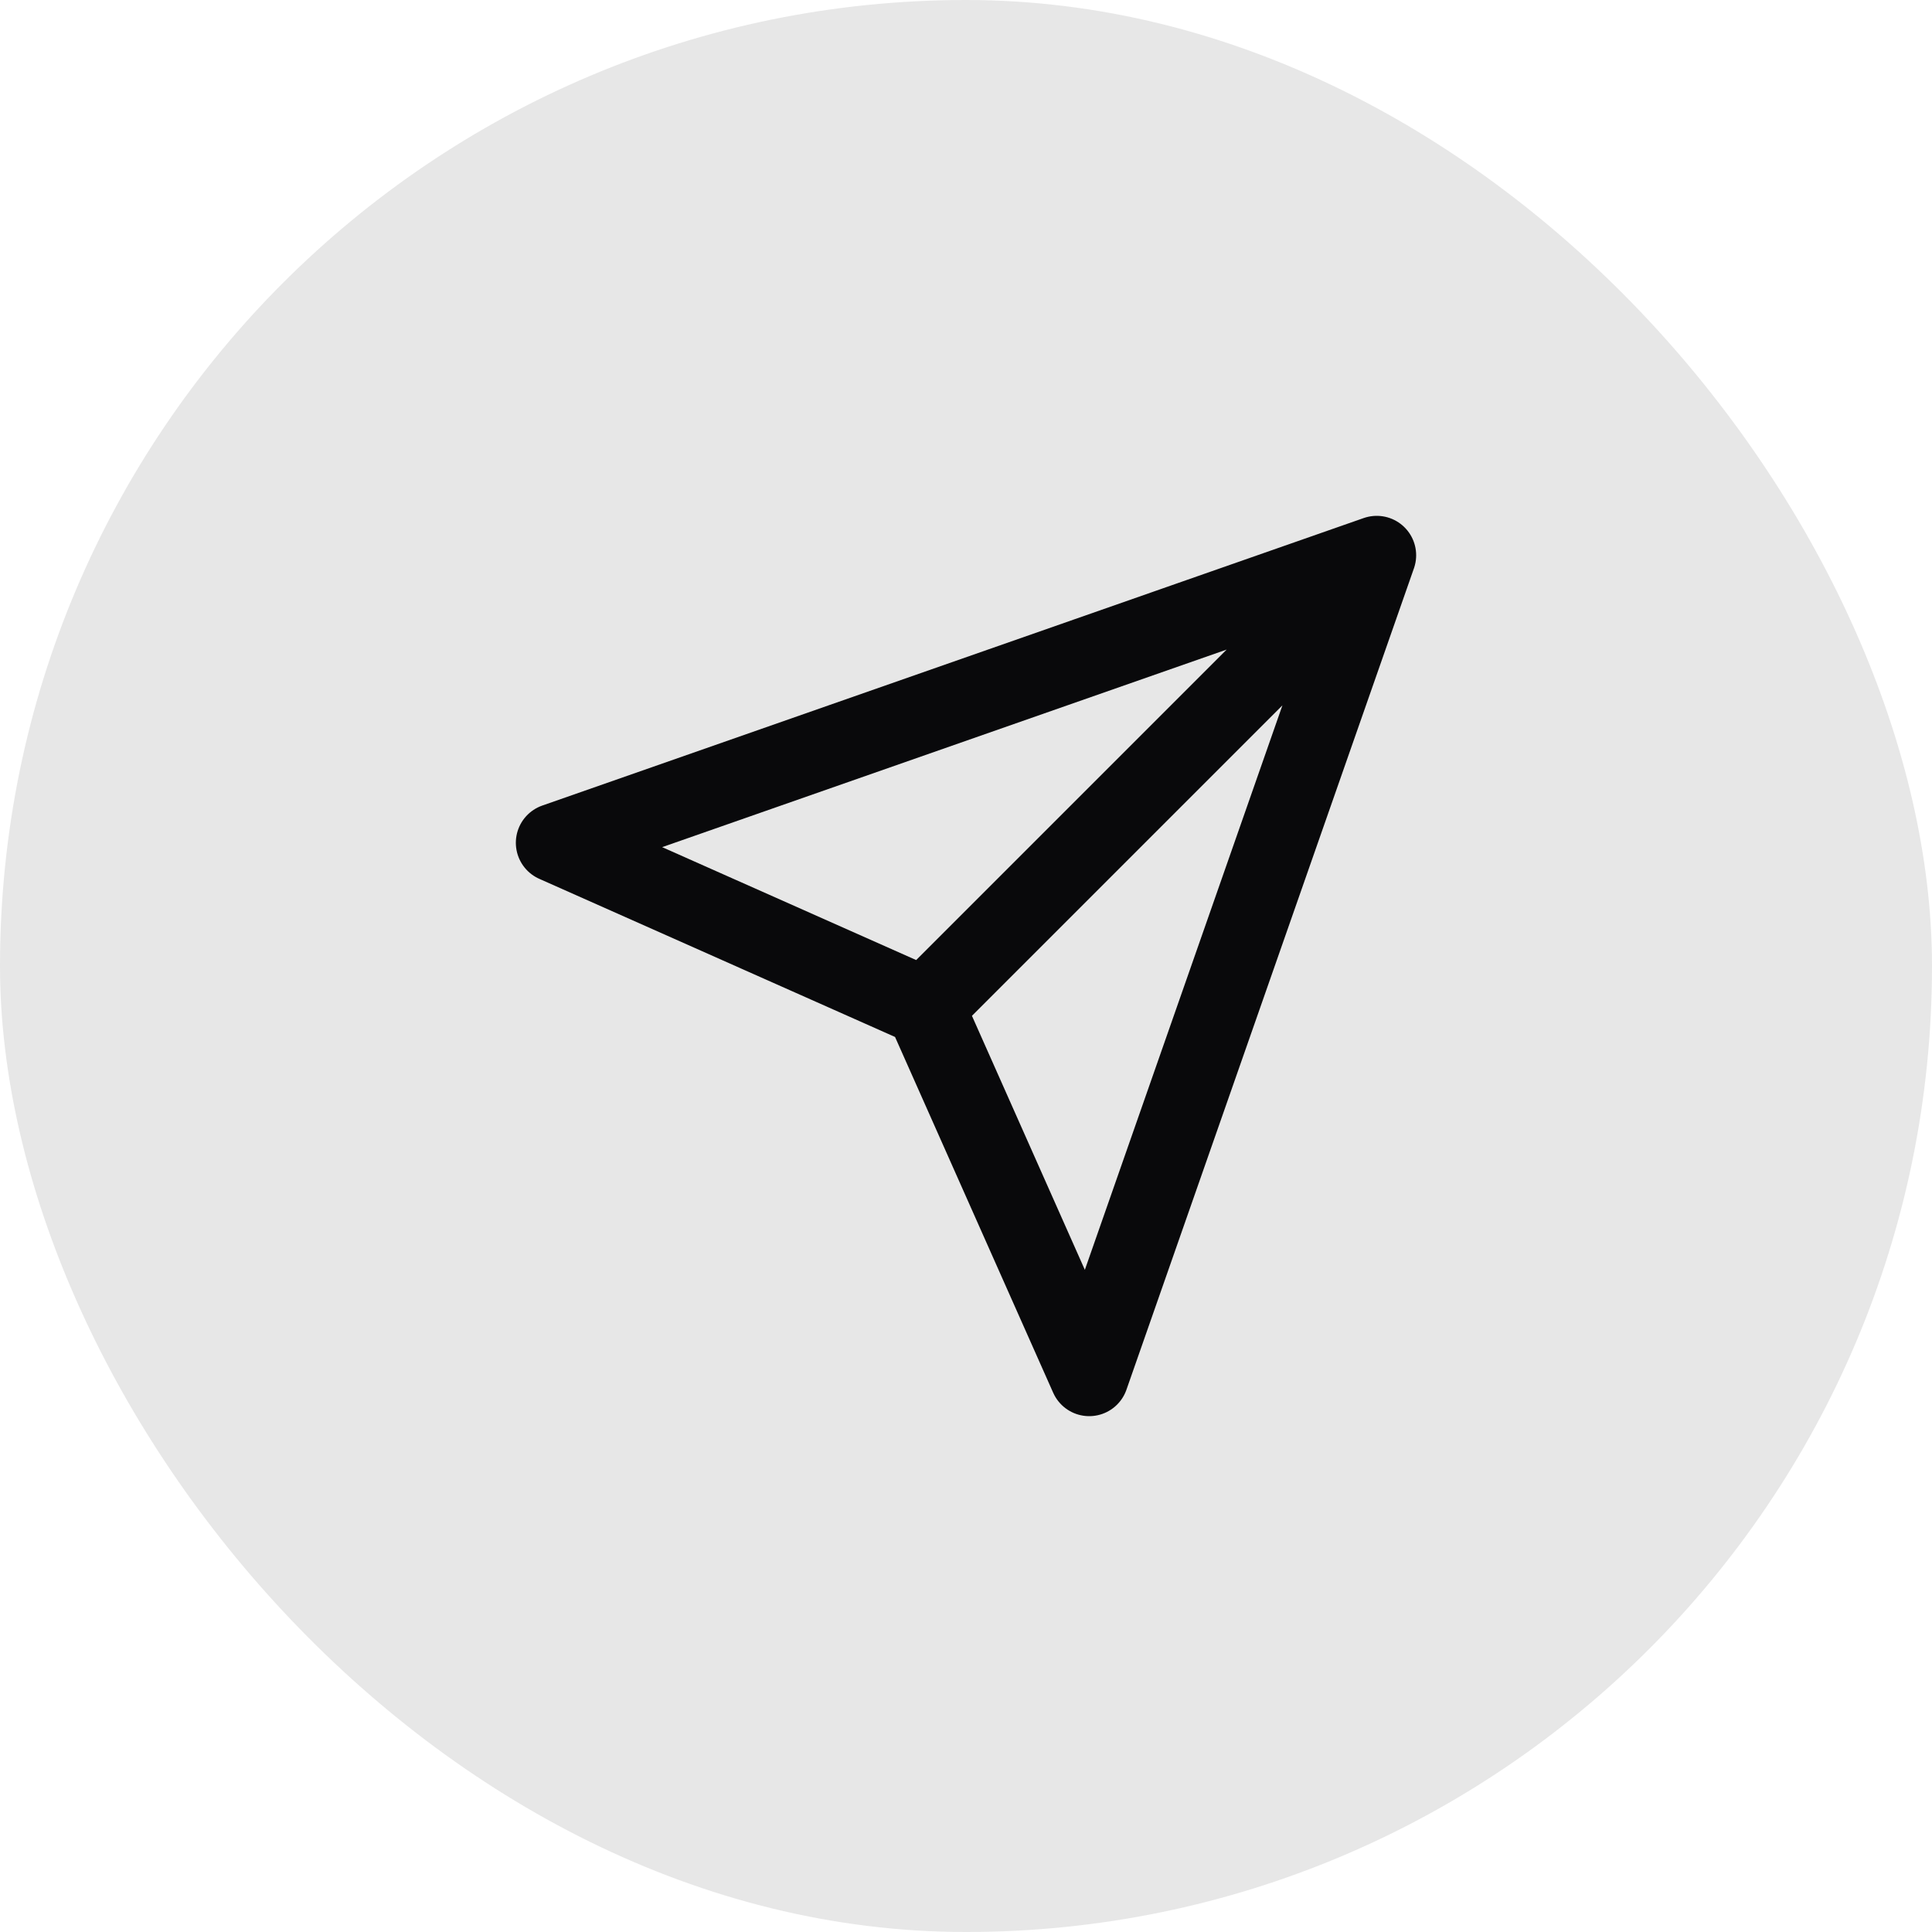
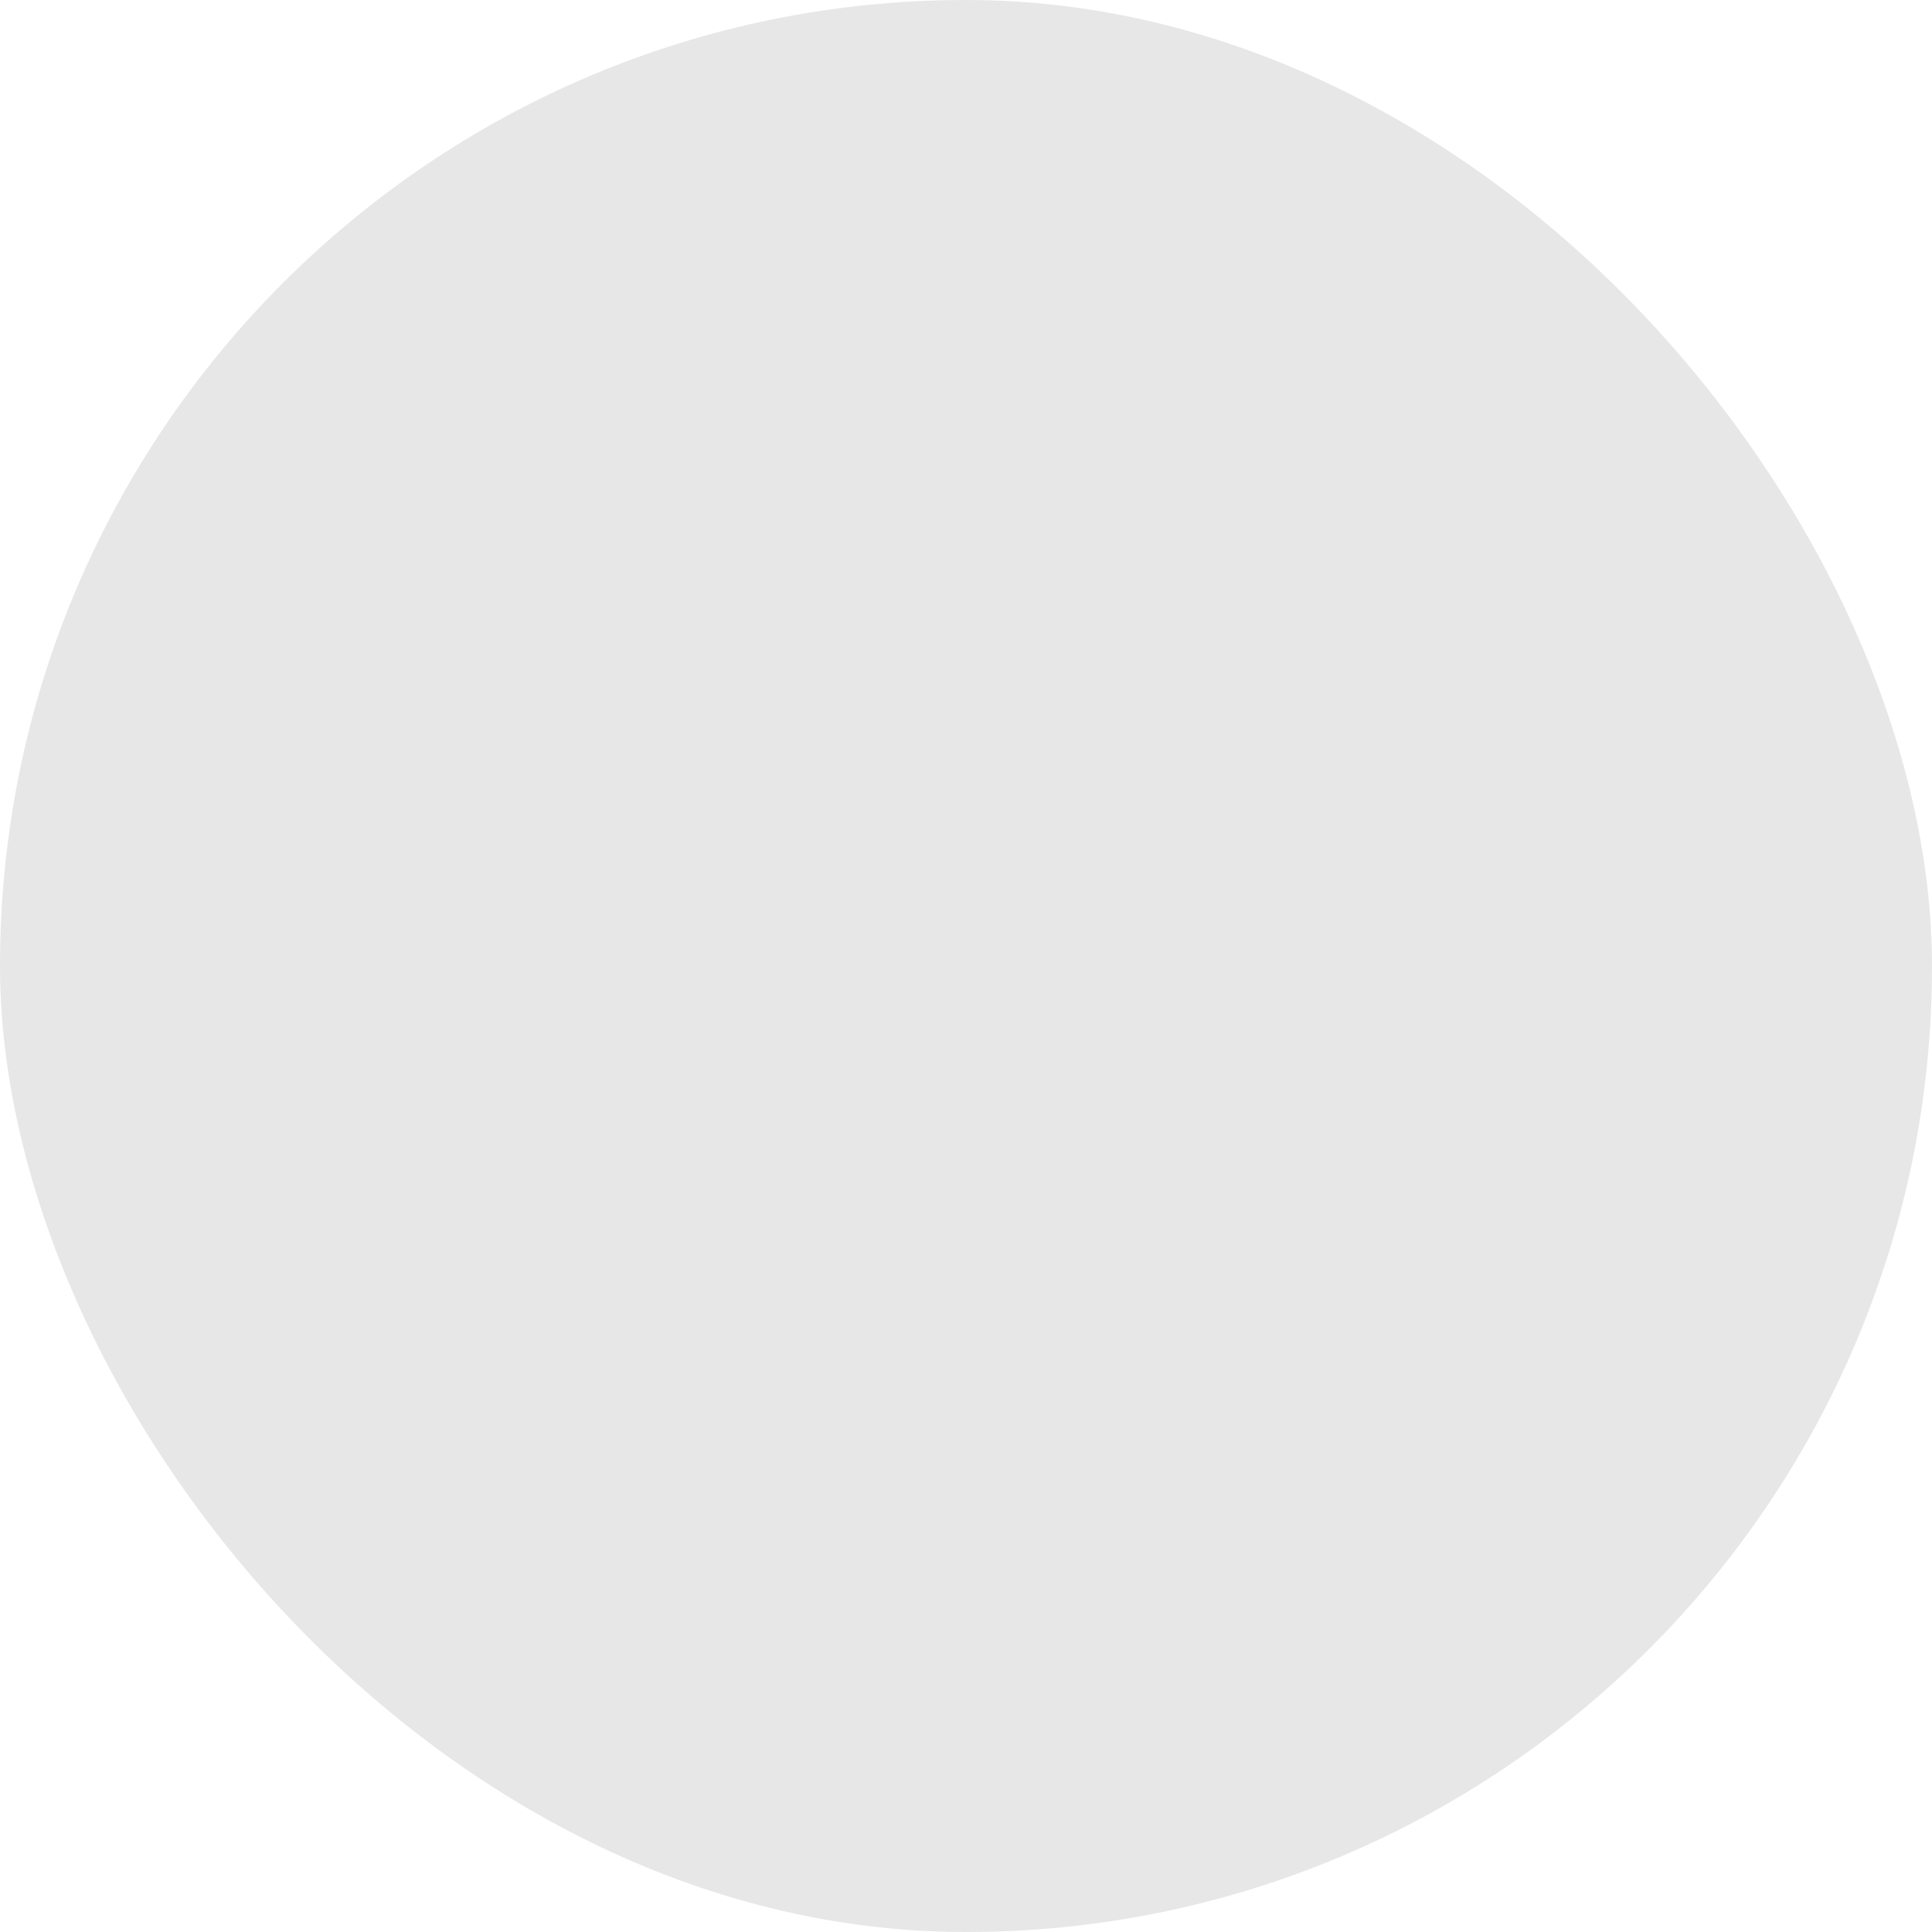
<svg xmlns="http://www.w3.org/2000/svg" width="49" height="49" viewBox="0 0 49 49" fill="none">
  <rect width="49" height="49" rx="24.5" fill="#E7E7E7" />
-   <path d="M34.917 14.083L27.625 34.917L23.458 25.542M34.917 14.083L14.083 21.375L23.458 25.542M34.917 14.083L23.458 25.542" stroke="#09090B" stroke-width="2" stroke-linecap="round" stroke-linejoin="round" />
</svg>